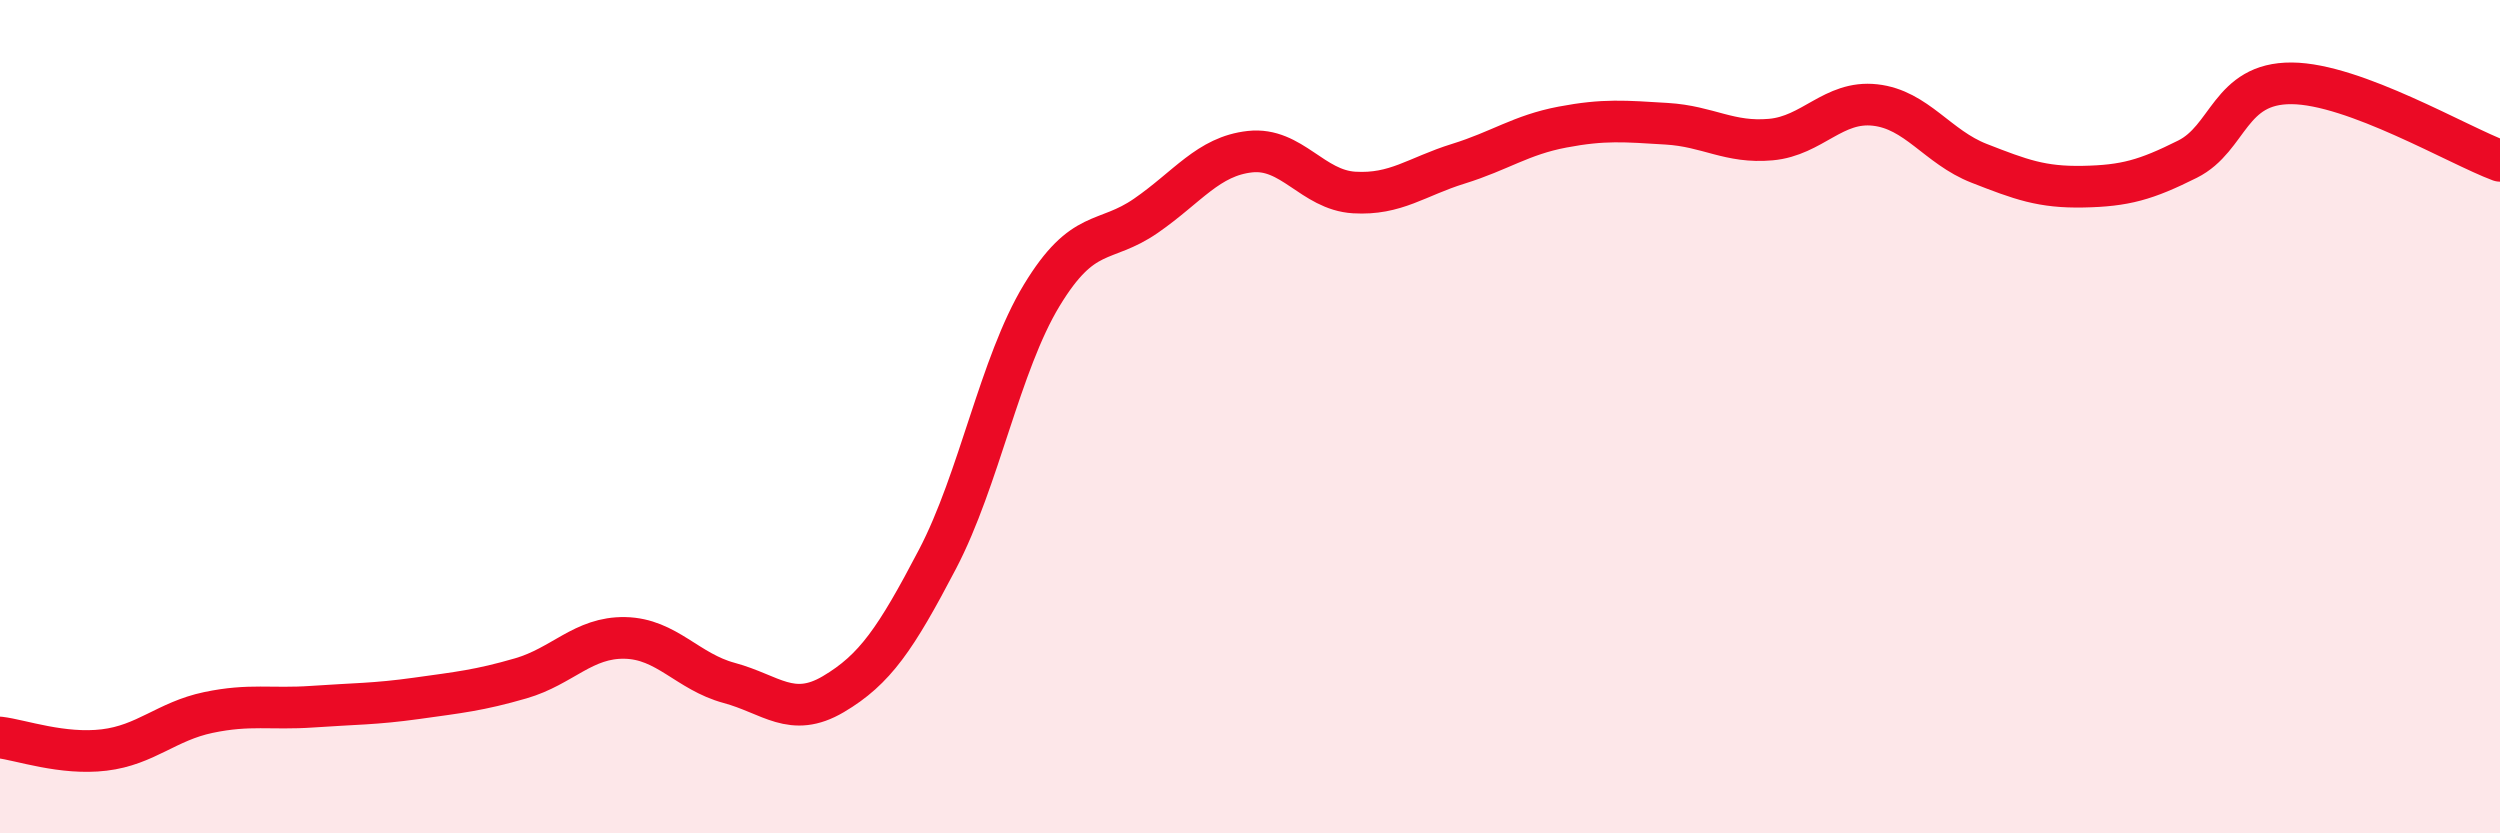
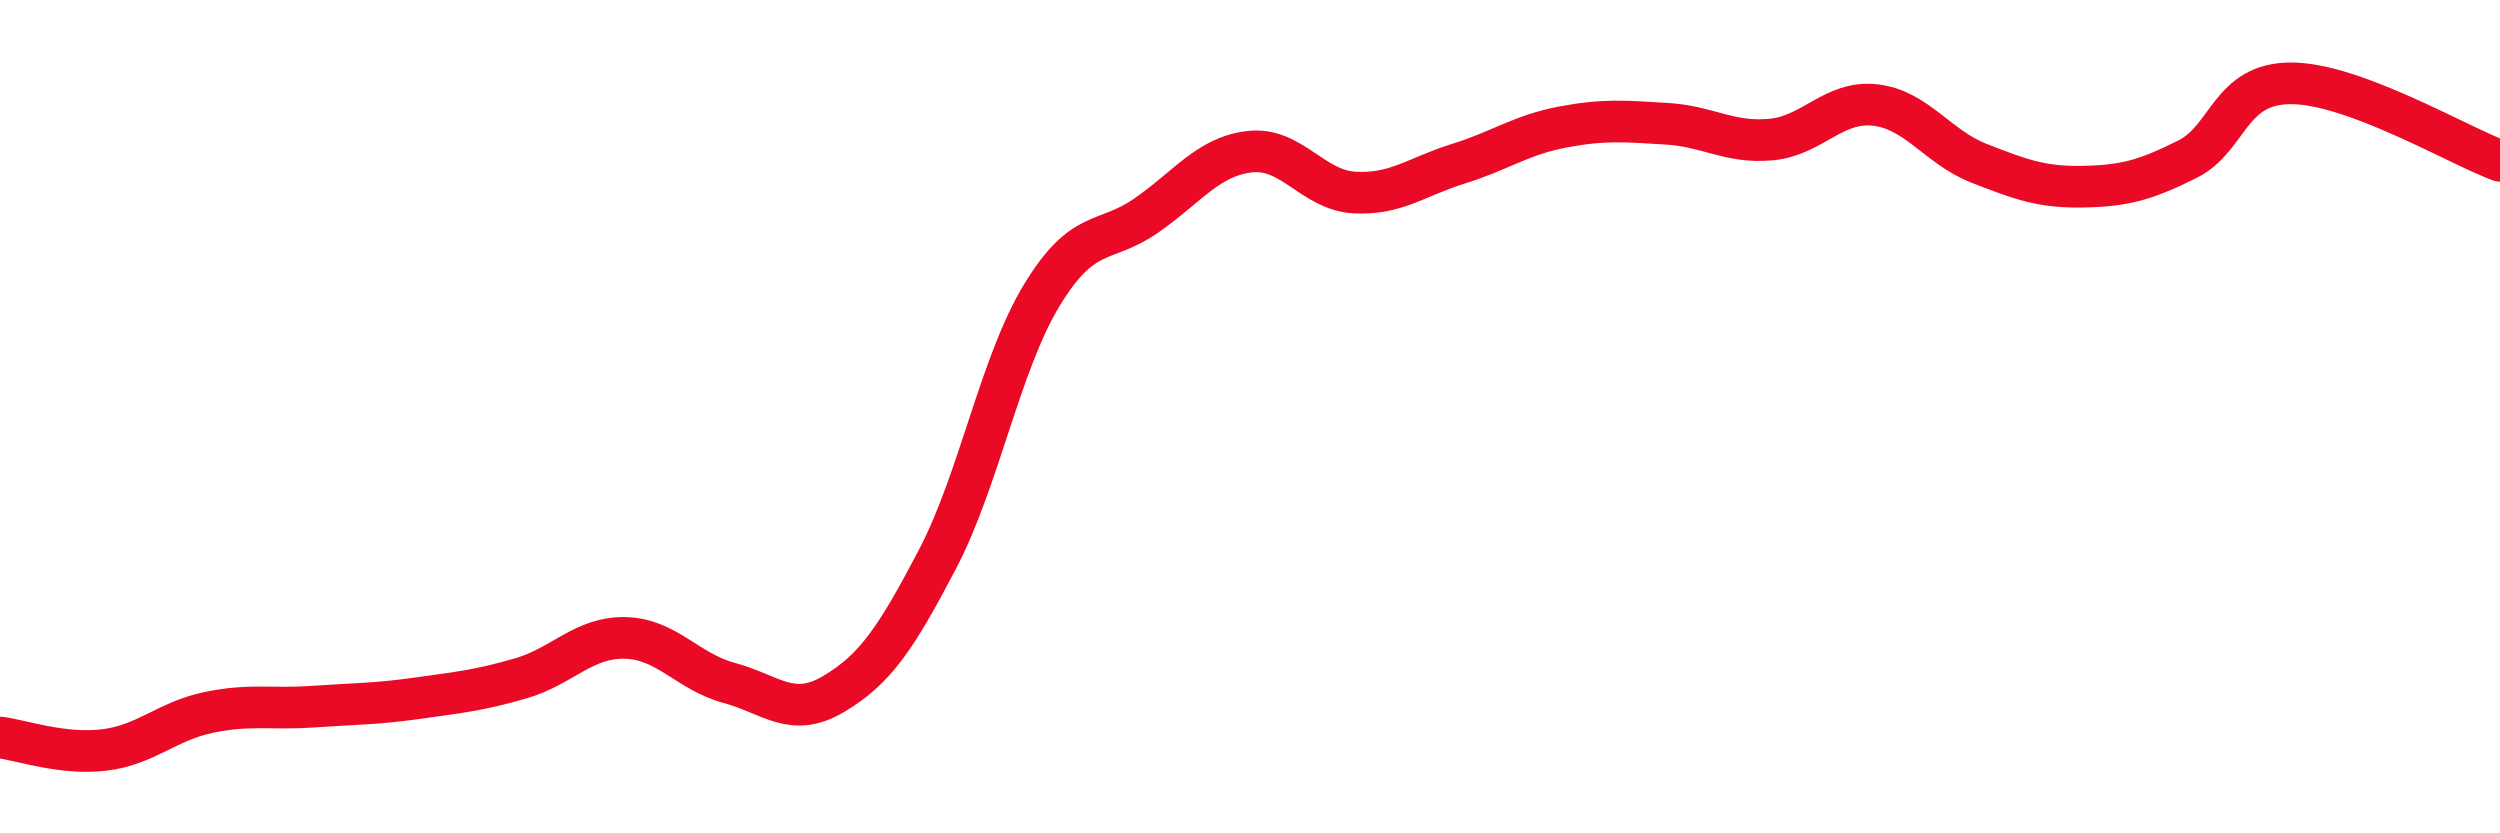
<svg xmlns="http://www.w3.org/2000/svg" width="60" height="20" viewBox="0 0 60 20">
-   <path d="M 0,17.7 C 0.5,17.76 1.5,18.12 2.5,18 C 3.5,17.88 4,17.31 5,17.1 C 6,16.89 6.5,17.03 7.5,16.96 C 8.5,16.89 9,16.9 10,16.76 C 11,16.62 11.5,16.57 12.5,16.28 C 13.5,15.99 14,15.29 15,15.31 C 16,15.33 16.5,16.12 17.5,16.39 C 18.5,16.66 19,17.25 20,16.66 C 21,16.07 21.5,15.33 22.5,13.42 C 23.5,11.51 24,8.74 25,7.09 C 26,5.44 26.5,5.87 27.5,5.18 C 28.5,4.49 29,3.75 30,3.64 C 31,3.53 31.5,4.56 32.5,4.62 C 33.5,4.68 34,4.24 35,3.93 C 36,3.62 36.5,3.24 37.5,3.05 C 38.5,2.86 39,2.91 40,2.97 C 41,3.03 41.5,3.44 42.5,3.35 C 43.5,3.26 44,2.41 45,2.52 C 46,2.63 46.5,3.53 47.5,3.92 C 48.5,4.31 49,4.5 50,4.48 C 51,4.46 51.5,4.32 52.5,3.82 C 53.5,3.32 53.5,1.99 55,2 C 56.5,2.01 59,3.49 60,3.86L60 20L0 20Z" fill="#EB0A25" opacity="0.1" stroke-linecap="round" stroke-linejoin="round" />
  <path d="M 0,17.7 C 0.5,17.76 1.5,18.12 2.5,18 C 3.5,17.88 4,17.31 5,17.1 C 6,16.89 6.5,17.03 7.5,16.96 C 8.5,16.89 9,16.9 10,16.76 C 11,16.62 11.5,16.57 12.5,16.28 C 13.5,15.99 14,15.29 15,15.31 C 16,15.33 16.5,16.12 17.5,16.39 C 18.5,16.66 19,17.25 20,16.66 C 21,16.07 21.5,15.33 22.5,13.42 C 23.5,11.51 24,8.74 25,7.09 C 26,5.44 26.5,5.87 27.5,5.18 C 28.5,4.49 29,3.75 30,3.64 C 31,3.53 31.5,4.56 32.5,4.62 C 33.5,4.68 34,4.24 35,3.93 C 36,3.62 36.5,3.24 37.5,3.05 C 38.5,2.86 39,2.91 40,2.97 C 41,3.03 41.5,3.44 42.5,3.35 C 43.5,3.26 44,2.41 45,2.52 C 46,2.63 46.5,3.53 47.5,3.92 C 48.5,4.31 49,4.5 50,4.48 C 51,4.46 51.5,4.32 52.5,3.82 C 53.5,3.32 53.5,1.99 55,2 C 56.5,2.01 59,3.49 60,3.86" stroke="#EB0A25" stroke-width="1" fill="none" stroke-linecap="round" stroke-linejoin="round" />
</svg>